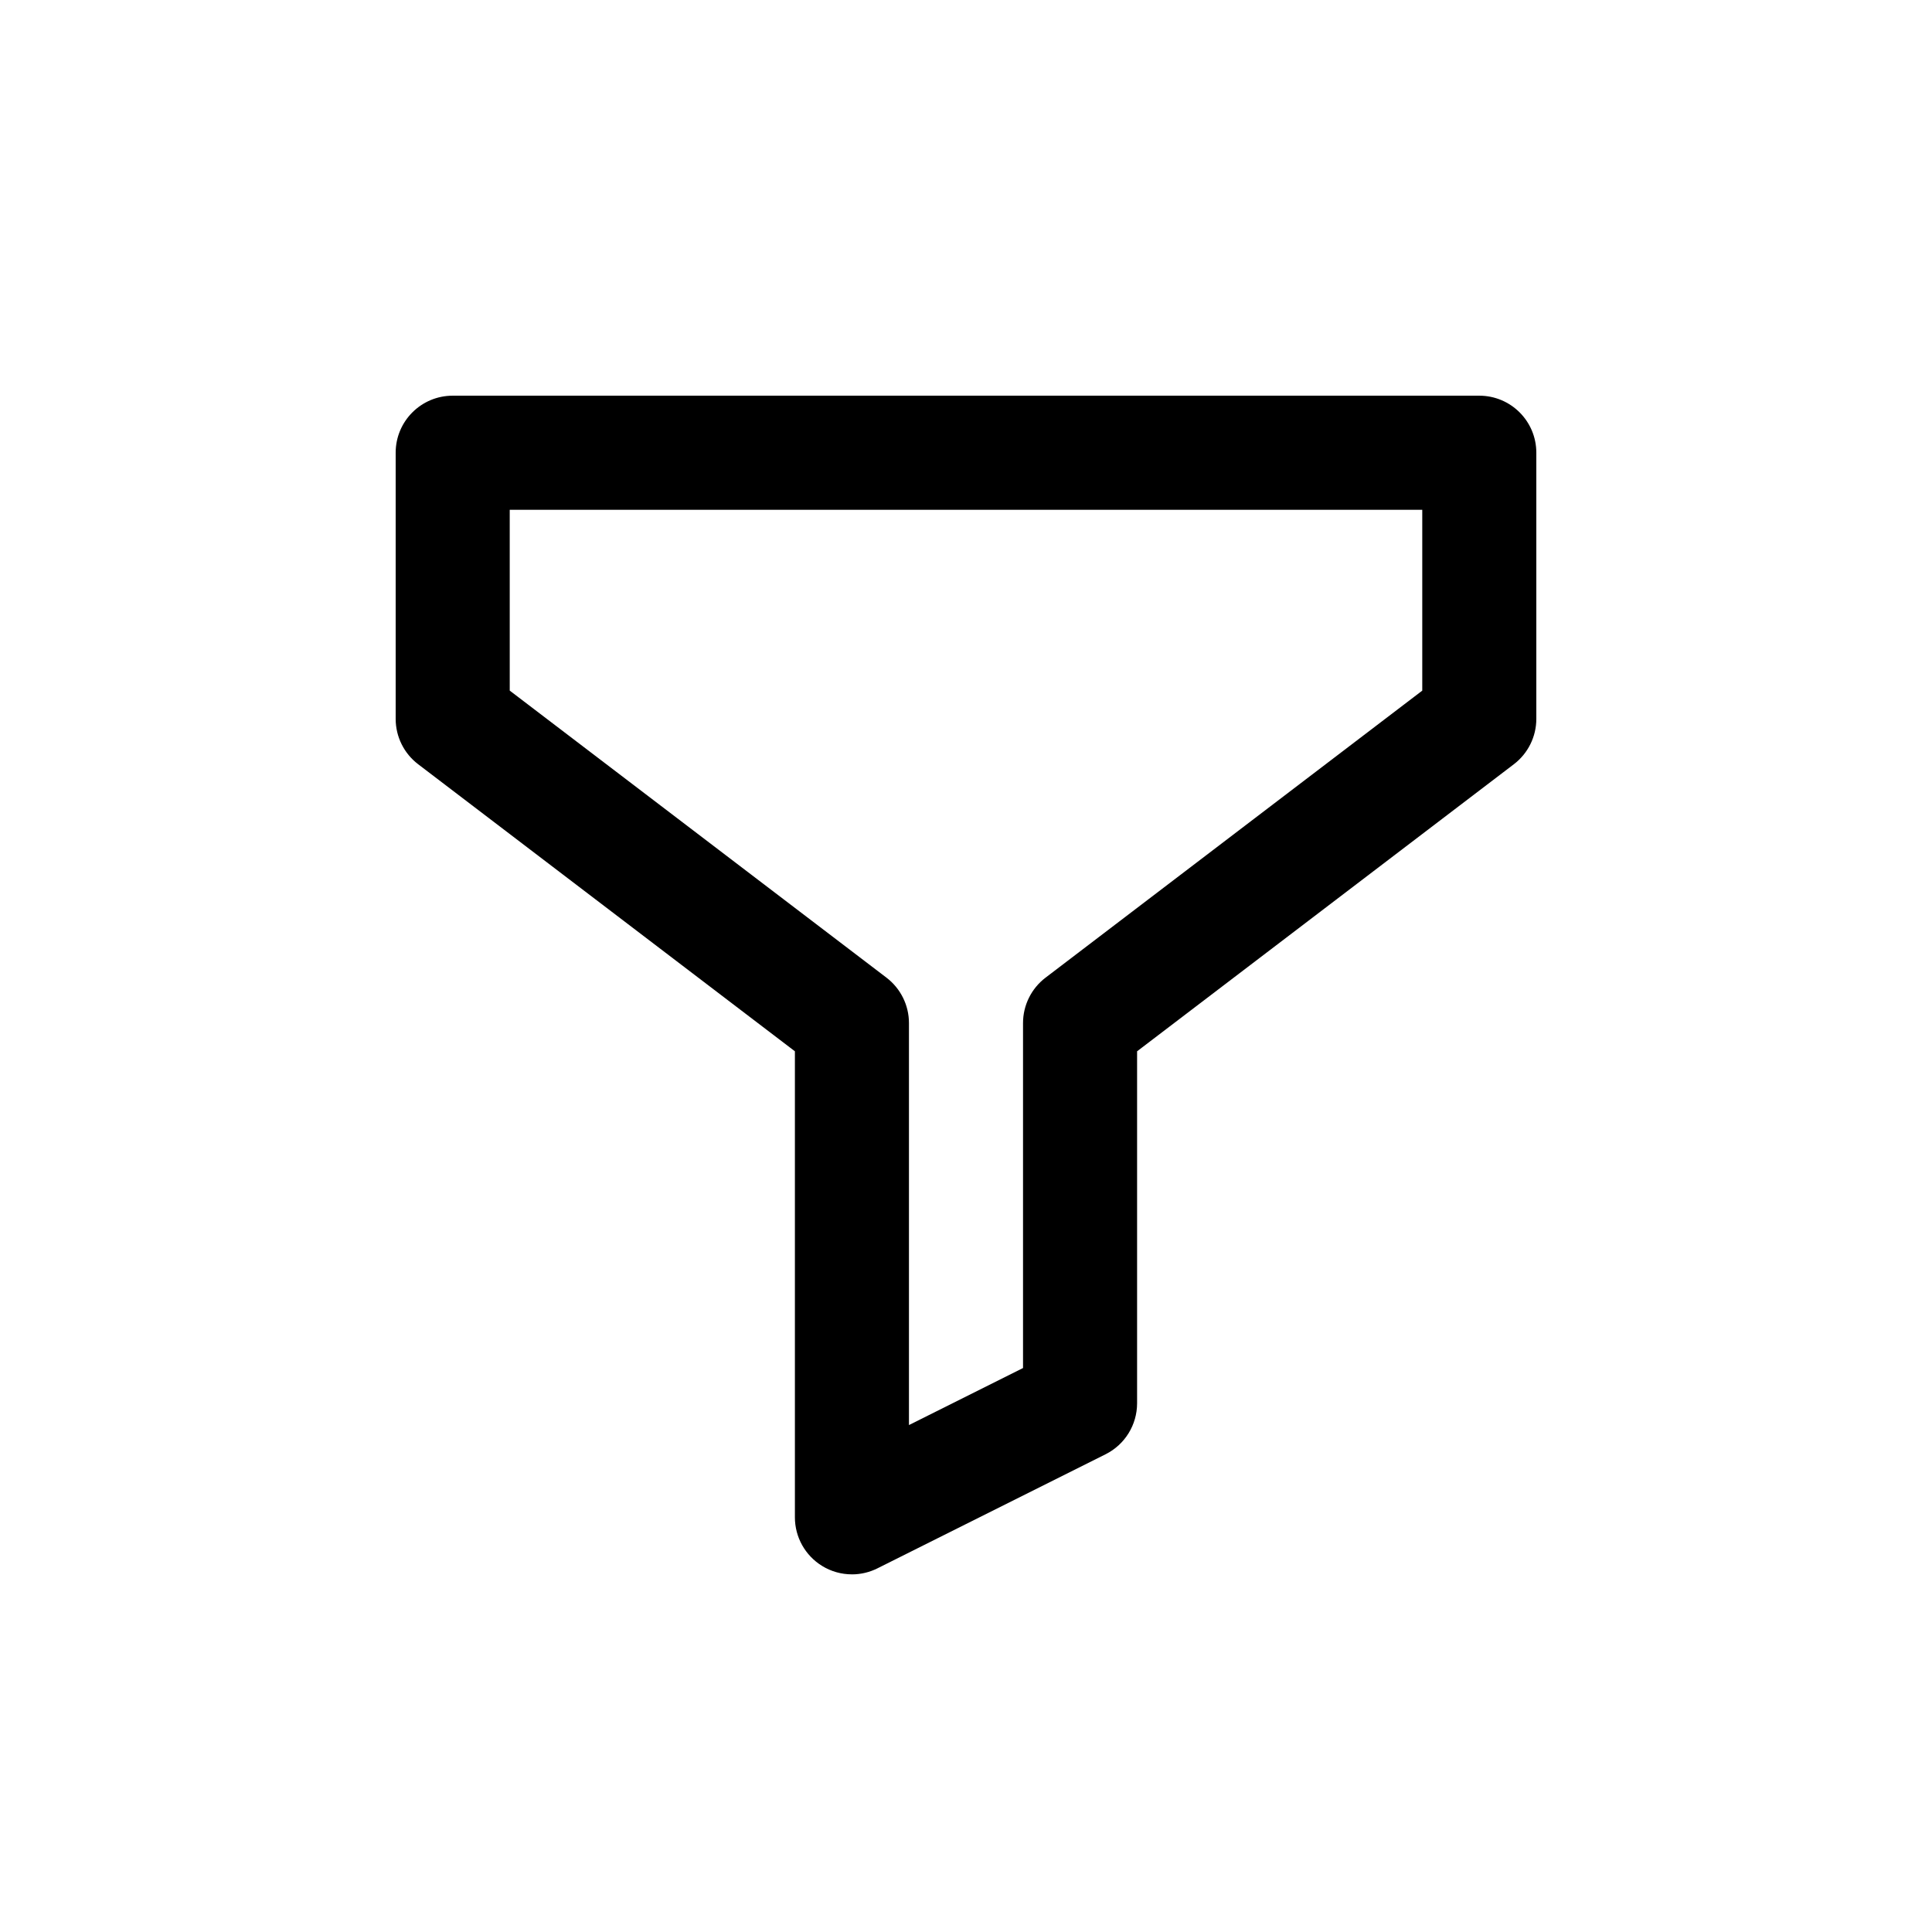
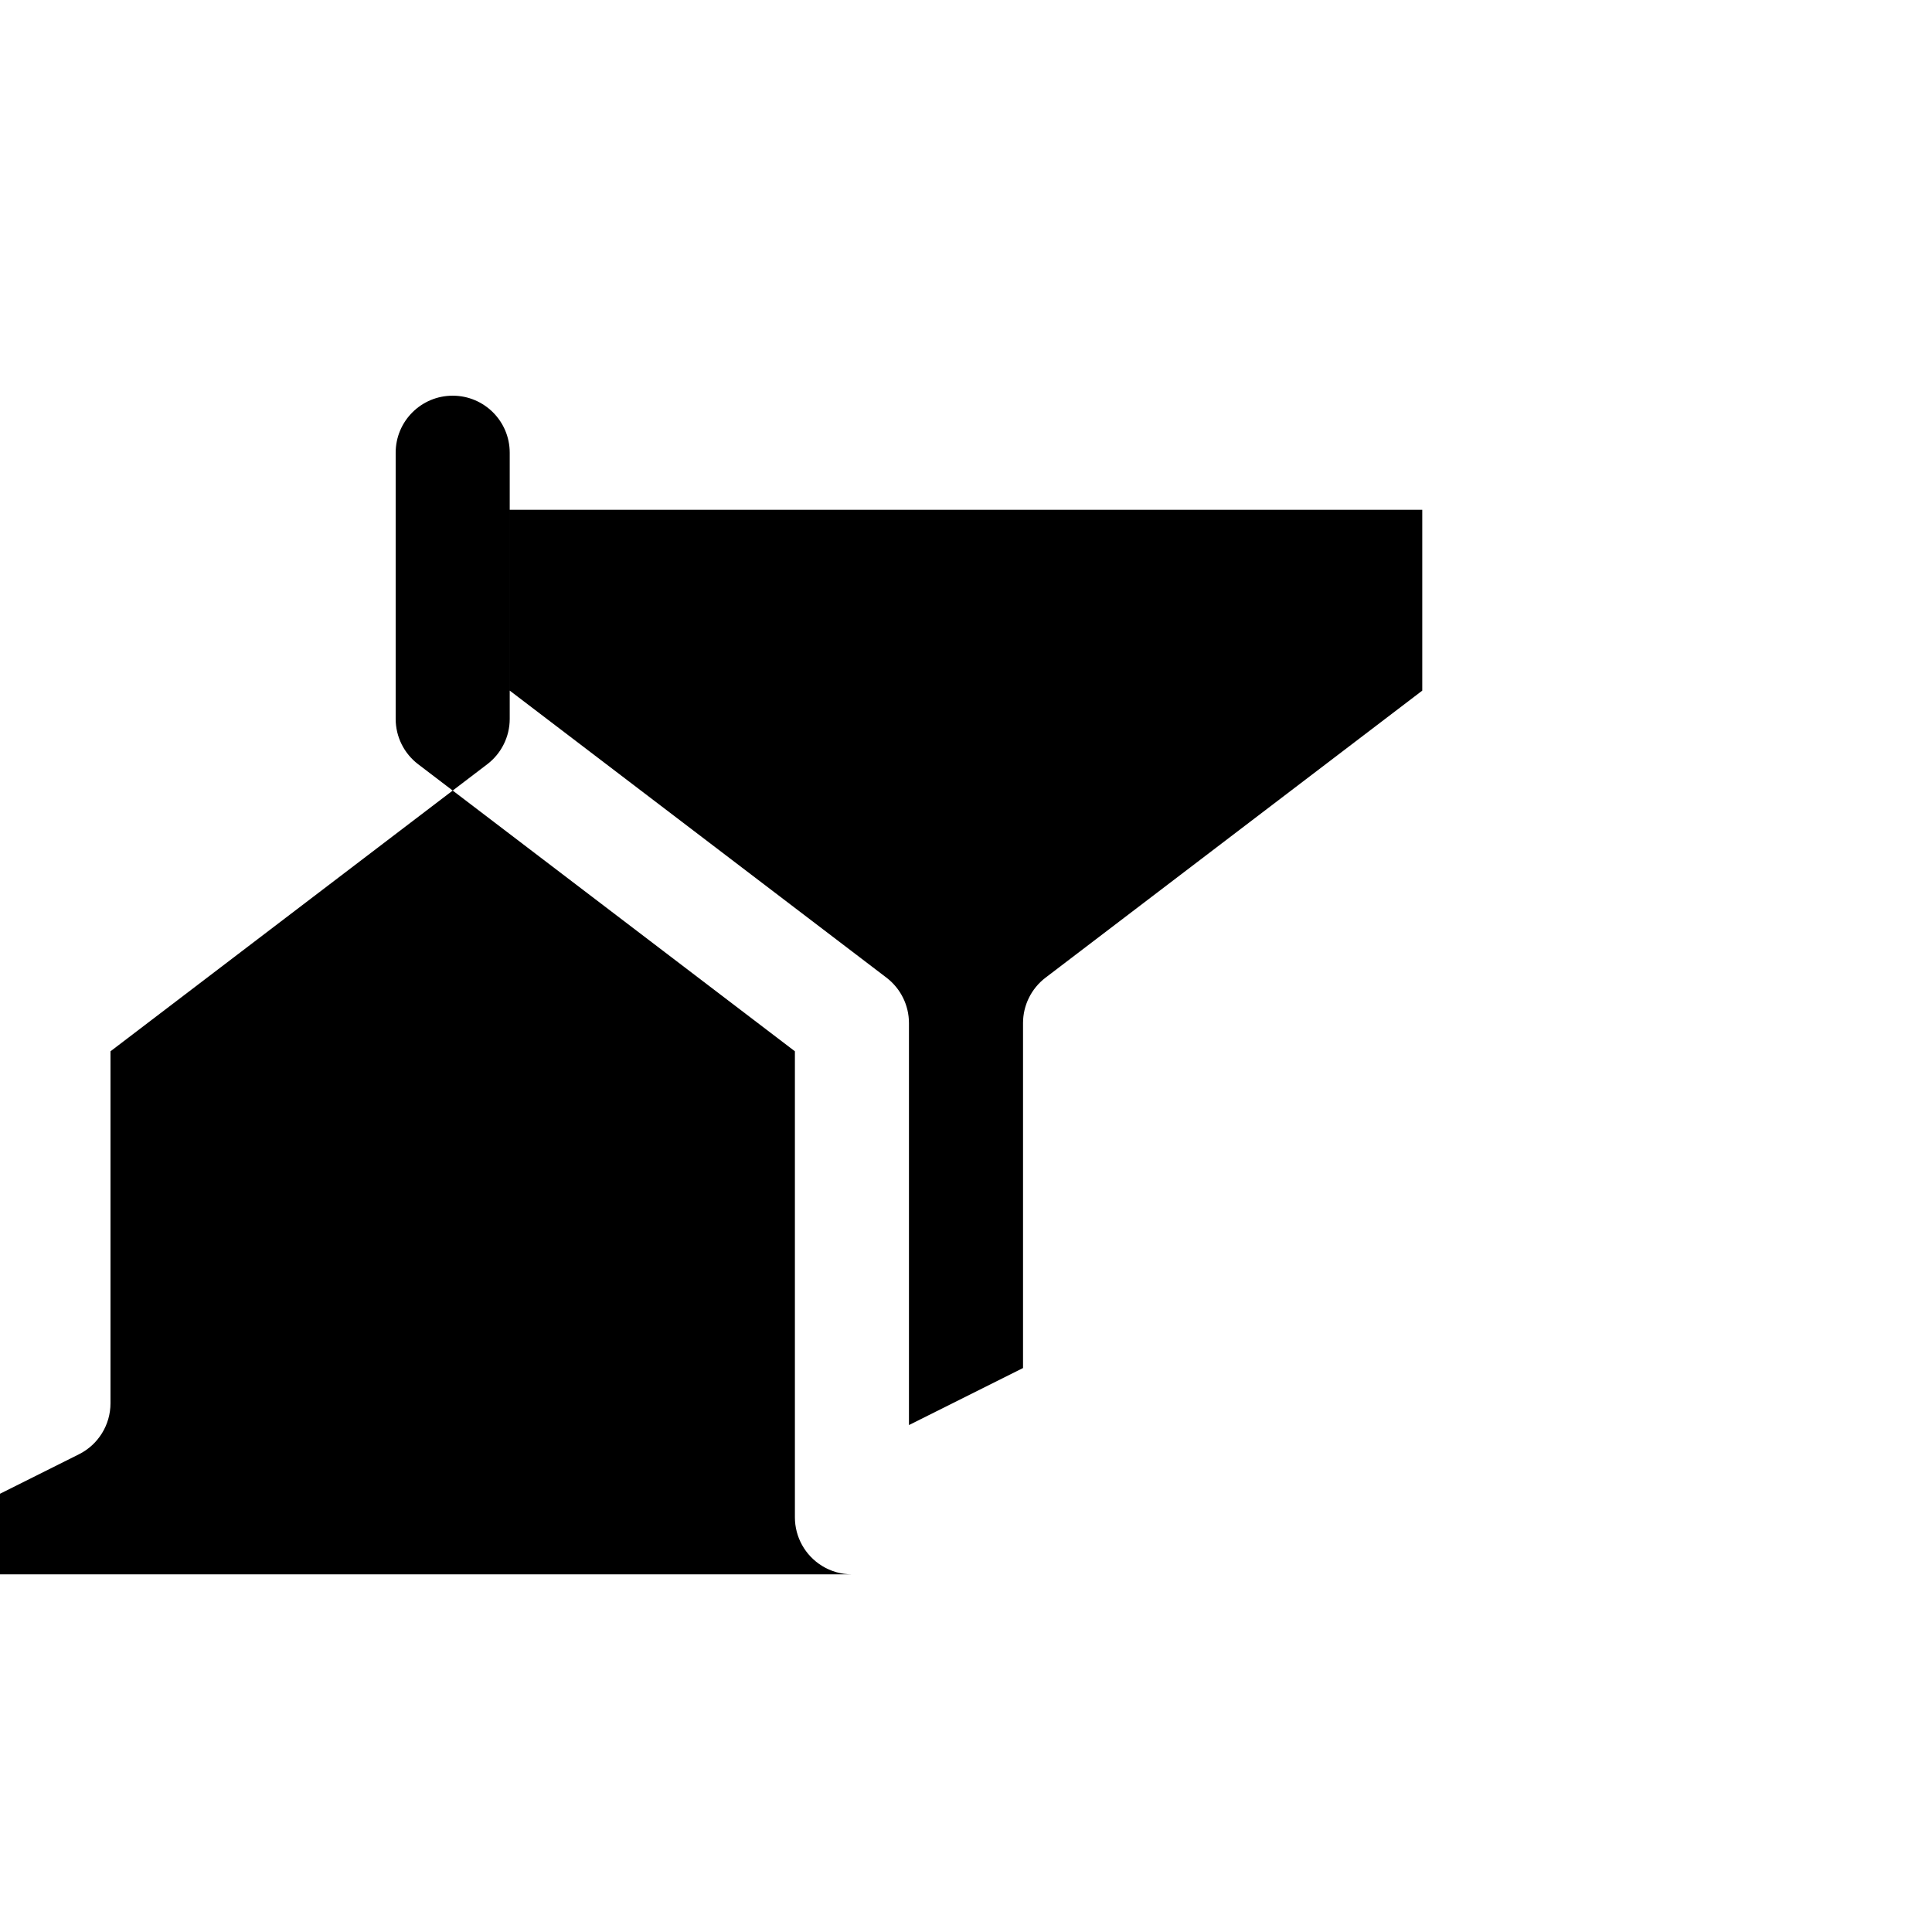
<svg xmlns="http://www.w3.org/2000/svg" fill="#000000" width="800px" height="800px" version="1.1" viewBox="144 144 512 512">
-   <path d="m369.77 561.22c-2.766 0-5.523-0.754-7.945-2.258-4.457-2.758-7.168-7.617-7.168-12.859v-123.5l-99.844-76.074c-3.754-2.856-5.957-7.305-5.957-12.02v-70.535c0-8.348 6.766-15.113 15.113-15.113h272.06c8.348 0 15.113 6.766 15.113 15.113v70.535c0 4.715-2.207 9.164-5.953 12.02l-99.848 76.074v93.277c0 5.723-3.234 10.957-8.352 13.516l-60.457 30.23c-2.137 1.066-4.449 1.598-6.762 1.598zm-90.684-234.2 99.844 76.074c3.746 2.859 5.953 7.309 5.953 12.023v106.54l30.23-15.113v-91.422c0-4.715 2.207-9.164 5.953-12.02l99.848-76.078v-47.93h-241.83z" />
+   <path d="m369.77 561.22c-2.766 0-5.523-0.754-7.945-2.258-4.457-2.758-7.168-7.617-7.168-12.859v-123.5l-99.844-76.074c-3.754-2.856-5.957-7.305-5.957-12.02v-70.535c0-8.348 6.766-15.113 15.113-15.113c8.348 0 15.113 6.766 15.113 15.113v70.535c0 4.715-2.207 9.164-5.953 12.02l-99.848 76.074v93.277c0 5.723-3.234 10.957-8.352 13.516l-60.457 30.23c-2.137 1.066-4.449 1.598-6.762 1.598zm-90.684-234.2 99.844 76.074c3.746 2.859 5.953 7.309 5.953 12.023v106.54l30.23-15.113v-91.422c0-4.715 2.207-9.164 5.953-12.02l99.848-76.078v-47.93h-241.83z" />
</svg>